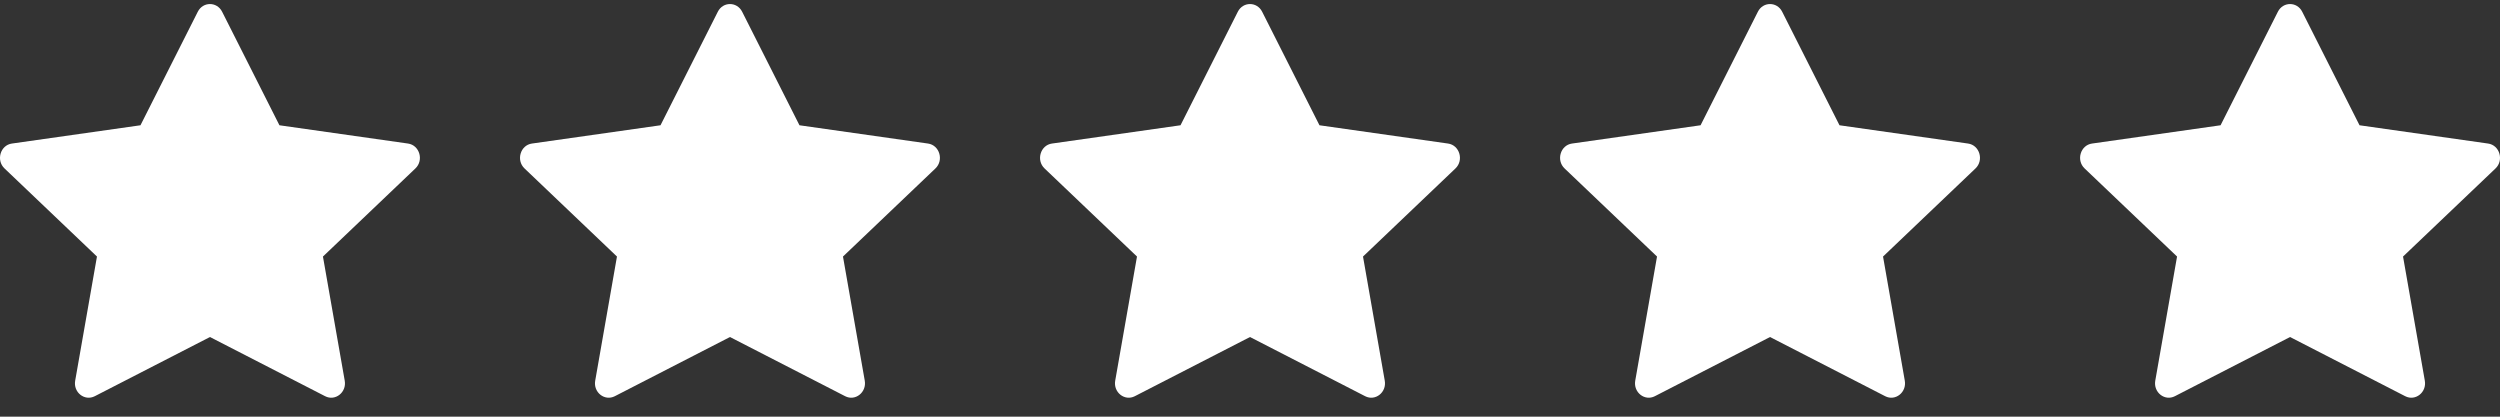
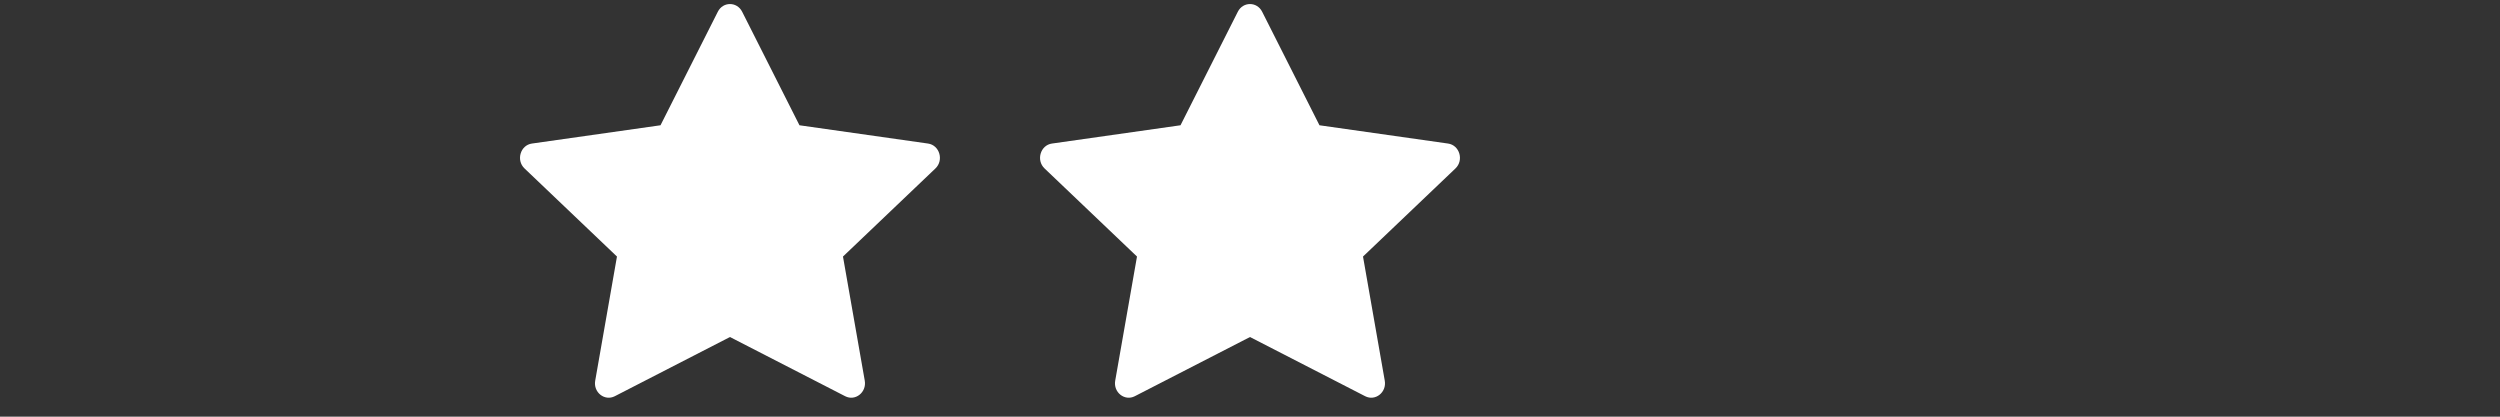
<svg xmlns="http://www.w3.org/2000/svg" width="84" height="14" viewBox="0 0 84 14" fill="none">
  <rect x="0" y="0" width="84" height="14" fill="#333333" stroke="none" />
-   <path d="M3.184 13.313C2.843 13.488 2.457 13.182 2.526 12.791L3.258 8.62L0.152 5.66C-0.139 5.384 0.012 4.878 0.4 4.823L4.72 4.209L6.646 0.394C6.82 0.05 7.289 0.05 7.463 0.394L9.389 4.209L13.709 4.823C14.097 4.878 14.248 5.384 13.957 5.66L10.851 8.62L11.583 12.791C11.652 13.182 11.266 13.488 10.925 13.313L7.055 11.324L3.184 13.313Z" fill="white" />
  <path d="M20.657 13.313C20.316 13.488 19.93 13.182 19.999 12.791L20.73 8.62L17.624 5.66C17.334 5.384 17.484 4.878 17.873 4.823L22.193 4.209L24.119 0.394C24.292 0.05 24.762 0.05 24.936 0.394L26.862 4.209L31.181 4.823C31.57 4.878 31.72 5.384 31.43 5.66L28.324 8.62L29.056 12.791C29.124 13.182 28.738 13.488 28.398 13.313L24.527 11.324L20.657 13.313Z" fill="white" />
  <path d="M38.129 13.313C37.789 13.488 37.403 13.182 37.471 12.791L38.203 8.62L35.097 5.66C34.807 5.384 34.957 4.878 35.346 4.823L39.665 4.209L41.591 0.394C41.765 0.05 42.235 0.05 42.408 0.394L44.334 4.209L48.654 4.823C49.043 4.878 49.193 5.384 48.903 5.66L45.797 8.62L46.528 12.791C46.597 13.182 46.211 13.488 45.87 13.313L42 11.324L38.129 13.313Z" fill="white" />
-   <path d="M55.602 13.313C55.262 13.488 54.876 13.182 54.944 12.791L55.676 8.62L52.57 5.66C52.28 5.384 52.43 4.878 52.819 4.823L57.139 4.209L59.065 0.394C59.238 0.05 59.708 0.05 59.881 0.394L61.807 4.209L66.127 4.823C66.516 4.878 66.666 5.384 66.376 5.66L63.27 8.62L64.001 12.791C64.07 13.182 63.684 13.488 63.343 13.313L59.473 11.324L55.602 13.313Z" fill="white" />
-   <path d="M73.075 13.313C72.734 13.488 72.349 13.182 72.417 12.791L73.149 8.62L70.043 5.66C69.752 5.384 69.903 4.878 70.292 4.823L74.611 4.209L76.537 0.394C76.711 0.05 77.181 0.05 77.354 0.394L79.28 4.209L83.6 4.823C83.989 4.878 84.139 5.384 83.849 5.66L80.742 8.62L81.474 12.791C81.543 13.182 81.157 13.488 80.816 13.313L76.946 11.324L73.075 13.313Z" fill="white" />
</svg>